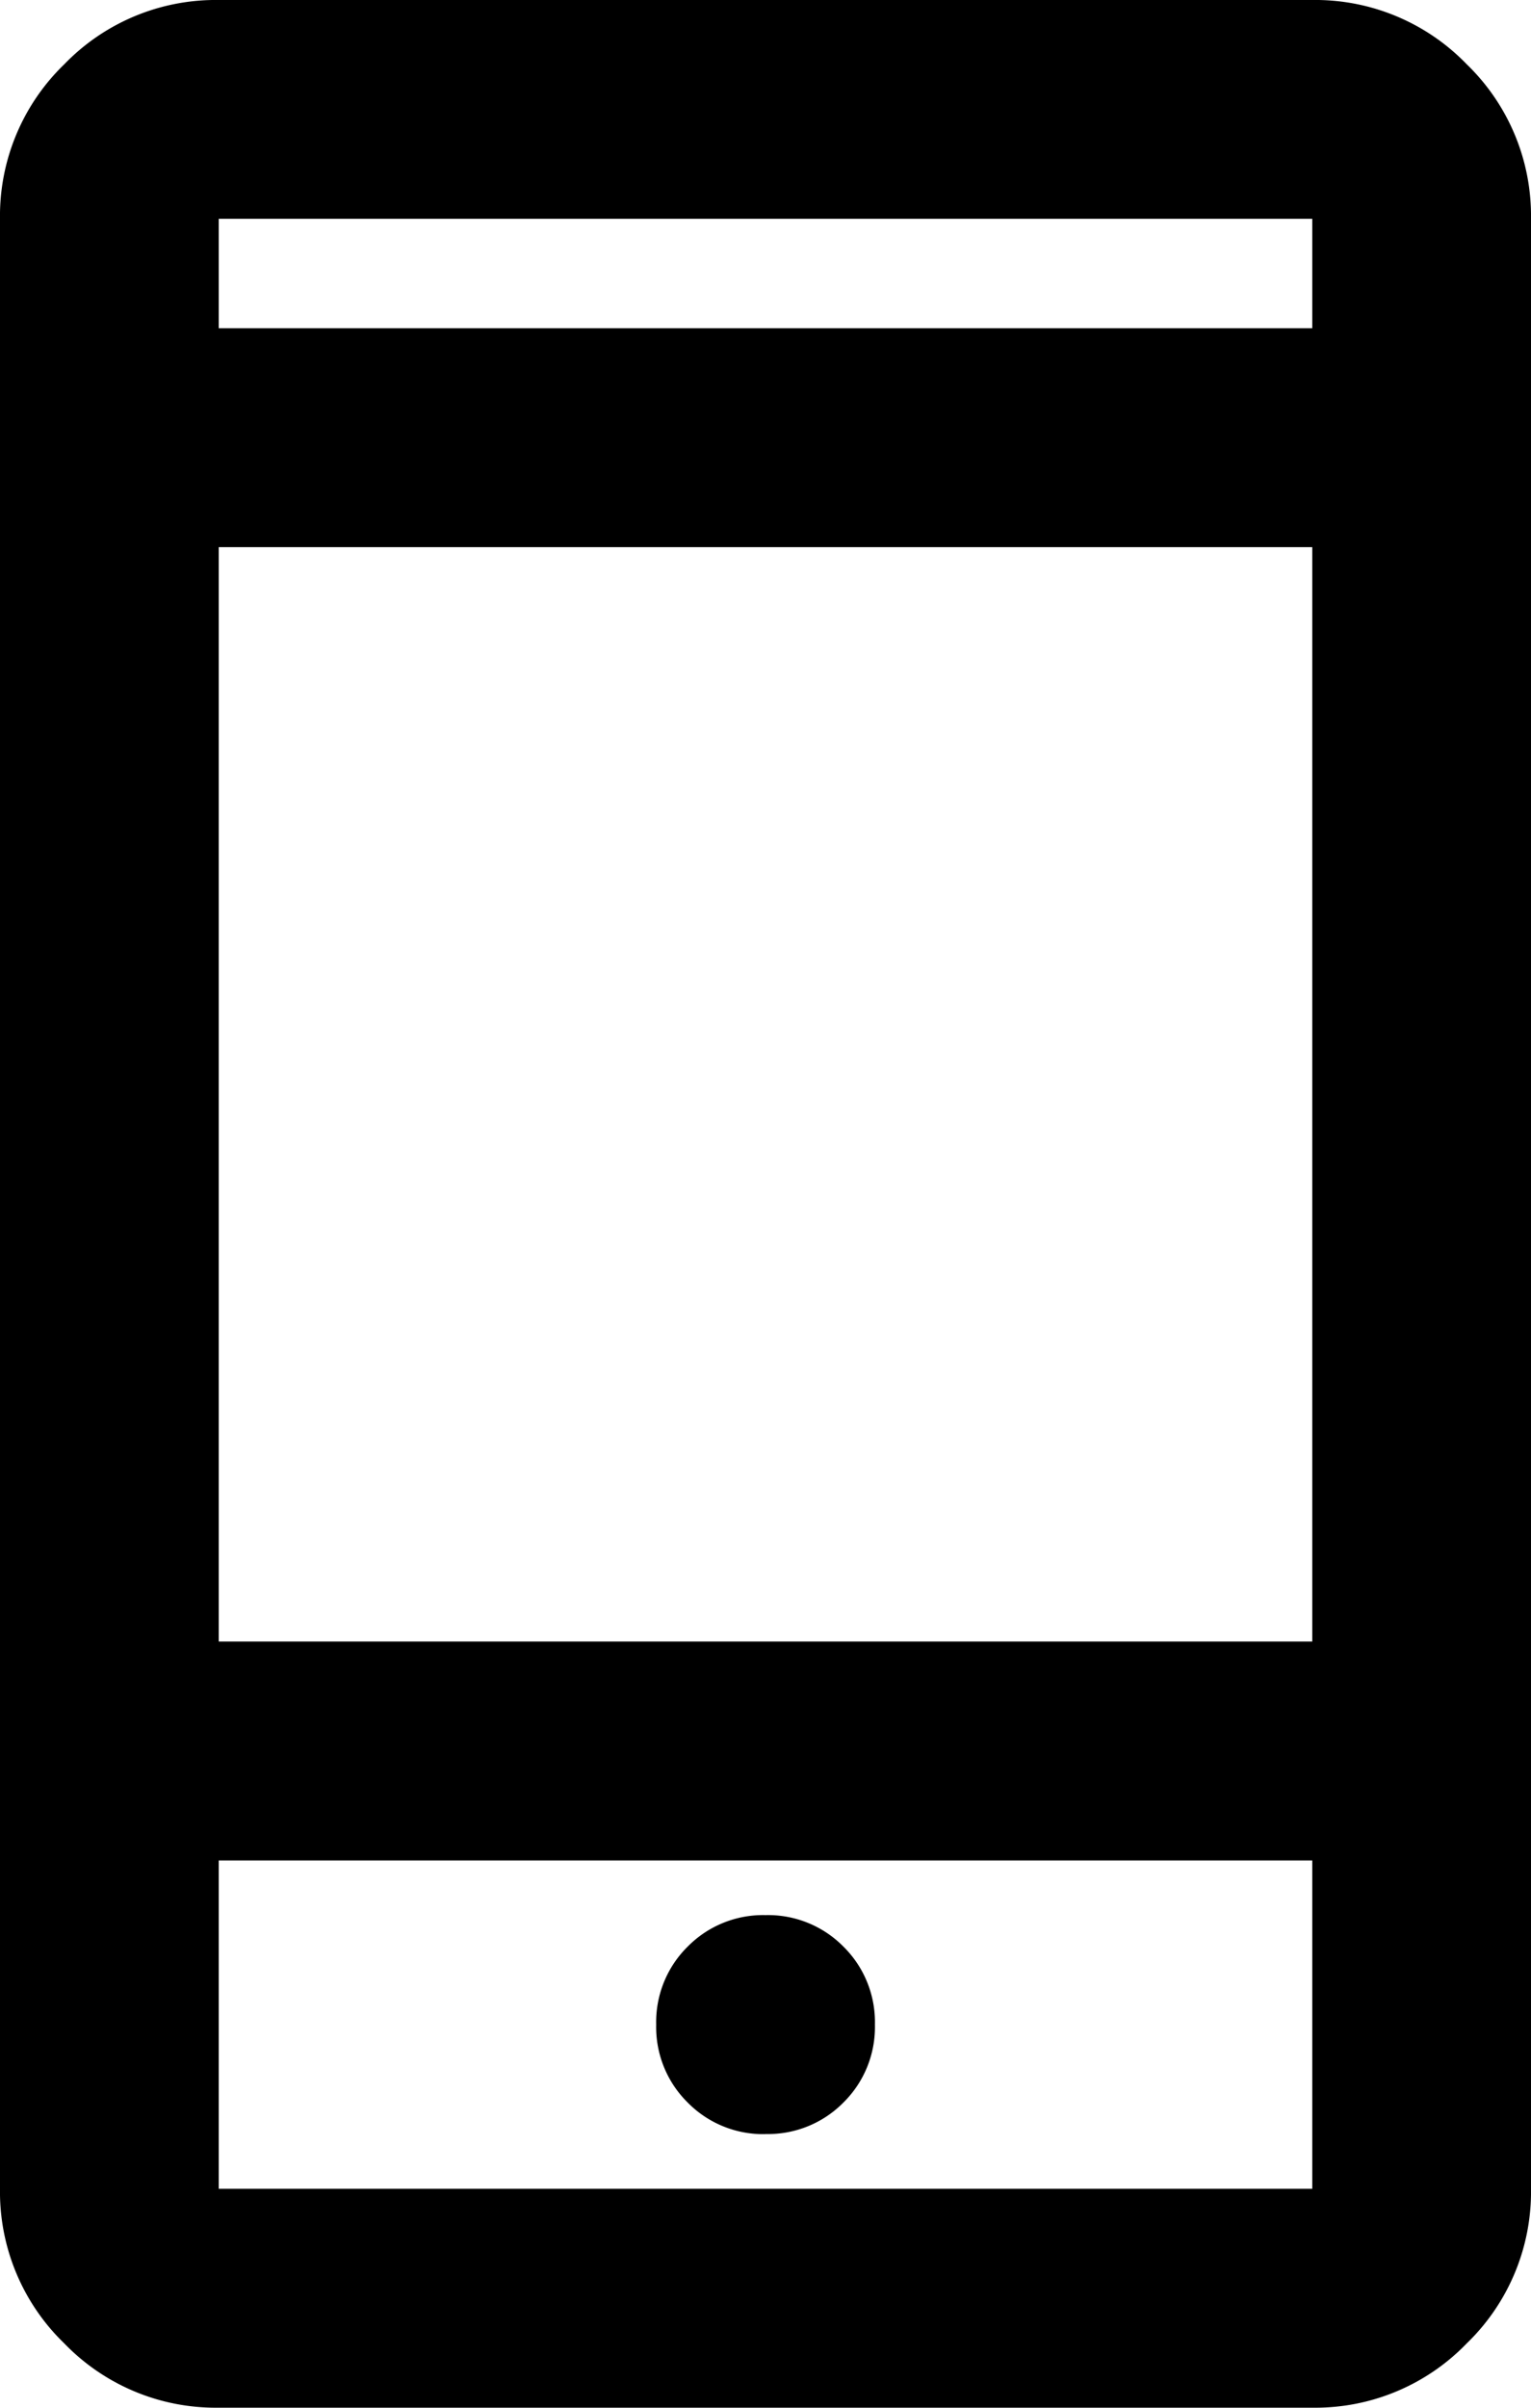
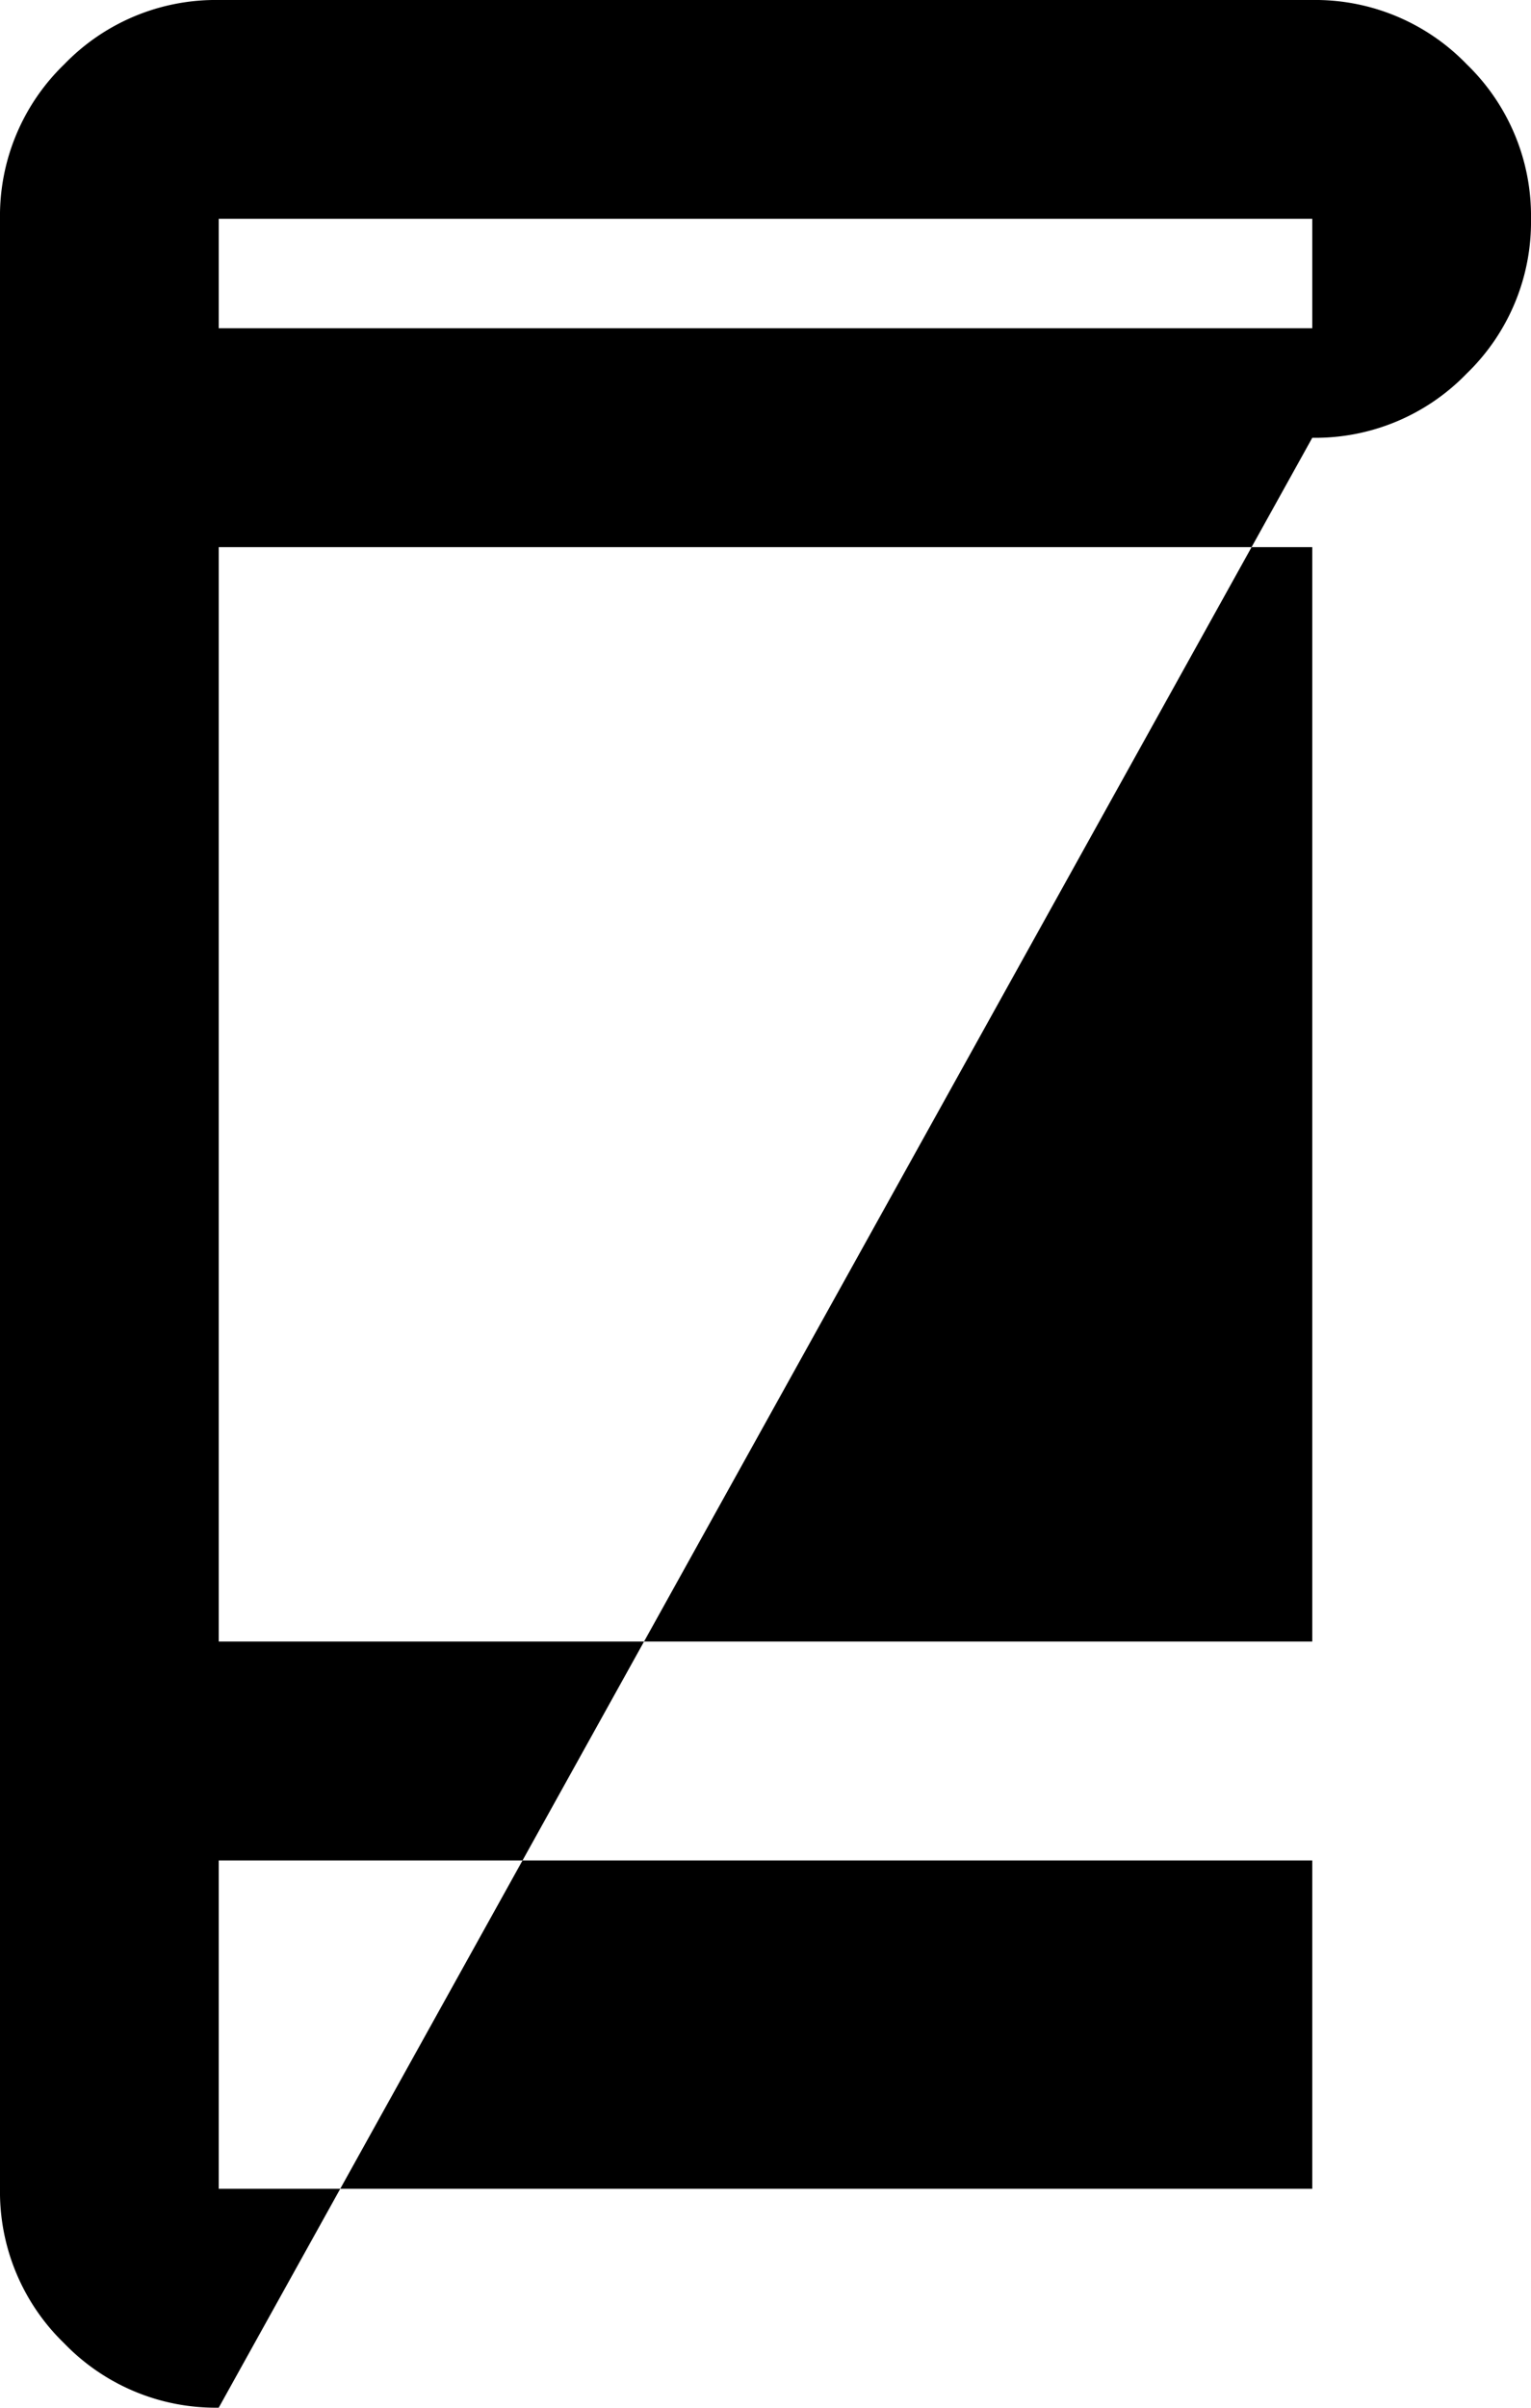
<svg xmlns="http://www.w3.org/2000/svg" width="15.273" height="24" viewBox="0 0 15.273 24">
-   <path id="icon_movil" d="M202.182-896a2.1,2.1,0,0,1-1.541-.641,2.1,2.1,0,0,1-.641-1.541v-19.636a2.1,2.1,0,0,1,.641-1.541,2.1,2.1,0,0,1,1.541-.641h10.909a2.1,2.1,0,0,1,1.541.641,2.1,2.1,0,0,1,.641,1.541v19.636a2.1,2.1,0,0,1-.641,1.541,2.1,2.1,0,0,1-1.541.641Zm0-5.455v3.273h10.909v-3.273Zm5.455,2.727a1.056,1.056,0,0,0,.777-.314,1.056,1.056,0,0,0,.314-.777,1.056,1.056,0,0,0-.314-.777,1.056,1.056,0,0,0-.777-.314,1.056,1.056,0,0,0-.777.314,1.056,1.056,0,0,0-.314.777,1.056,1.056,0,0,0,.314.777A1.056,1.056,0,0,0,207.636-898.727Zm-5.455-4.909h10.909v-10.909H202.182Zm0-13.091h10.909v-1.091H202.182Zm0,15.273v0Zm0-15.273v0Z" transform="translate(-200 920)" />
+   <path id="icon_movil" d="M202.182-896a2.1,2.1,0,0,1-1.541-.641,2.1,2.1,0,0,1-.641-1.541v-19.636a2.1,2.1,0,0,1,.641-1.541,2.1,2.1,0,0,1,1.541-.641h10.909a2.1,2.1,0,0,1,1.541.641,2.1,2.1,0,0,1,.641,1.541a2.1,2.1,0,0,1-.641,1.541,2.1,2.1,0,0,1-1.541.641Zm0-5.455v3.273h10.909v-3.273Zm5.455,2.727a1.056,1.056,0,0,0,.777-.314,1.056,1.056,0,0,0,.314-.777,1.056,1.056,0,0,0-.314-.777,1.056,1.056,0,0,0-.777-.314,1.056,1.056,0,0,0-.777.314,1.056,1.056,0,0,0-.314.777,1.056,1.056,0,0,0,.314.777A1.056,1.056,0,0,0,207.636-898.727Zm-5.455-4.909h10.909v-10.909H202.182Zm0-13.091h10.909v-1.091H202.182Zm0,15.273v0Zm0-15.273v0Z" transform="translate(-200 920)" />
</svg>